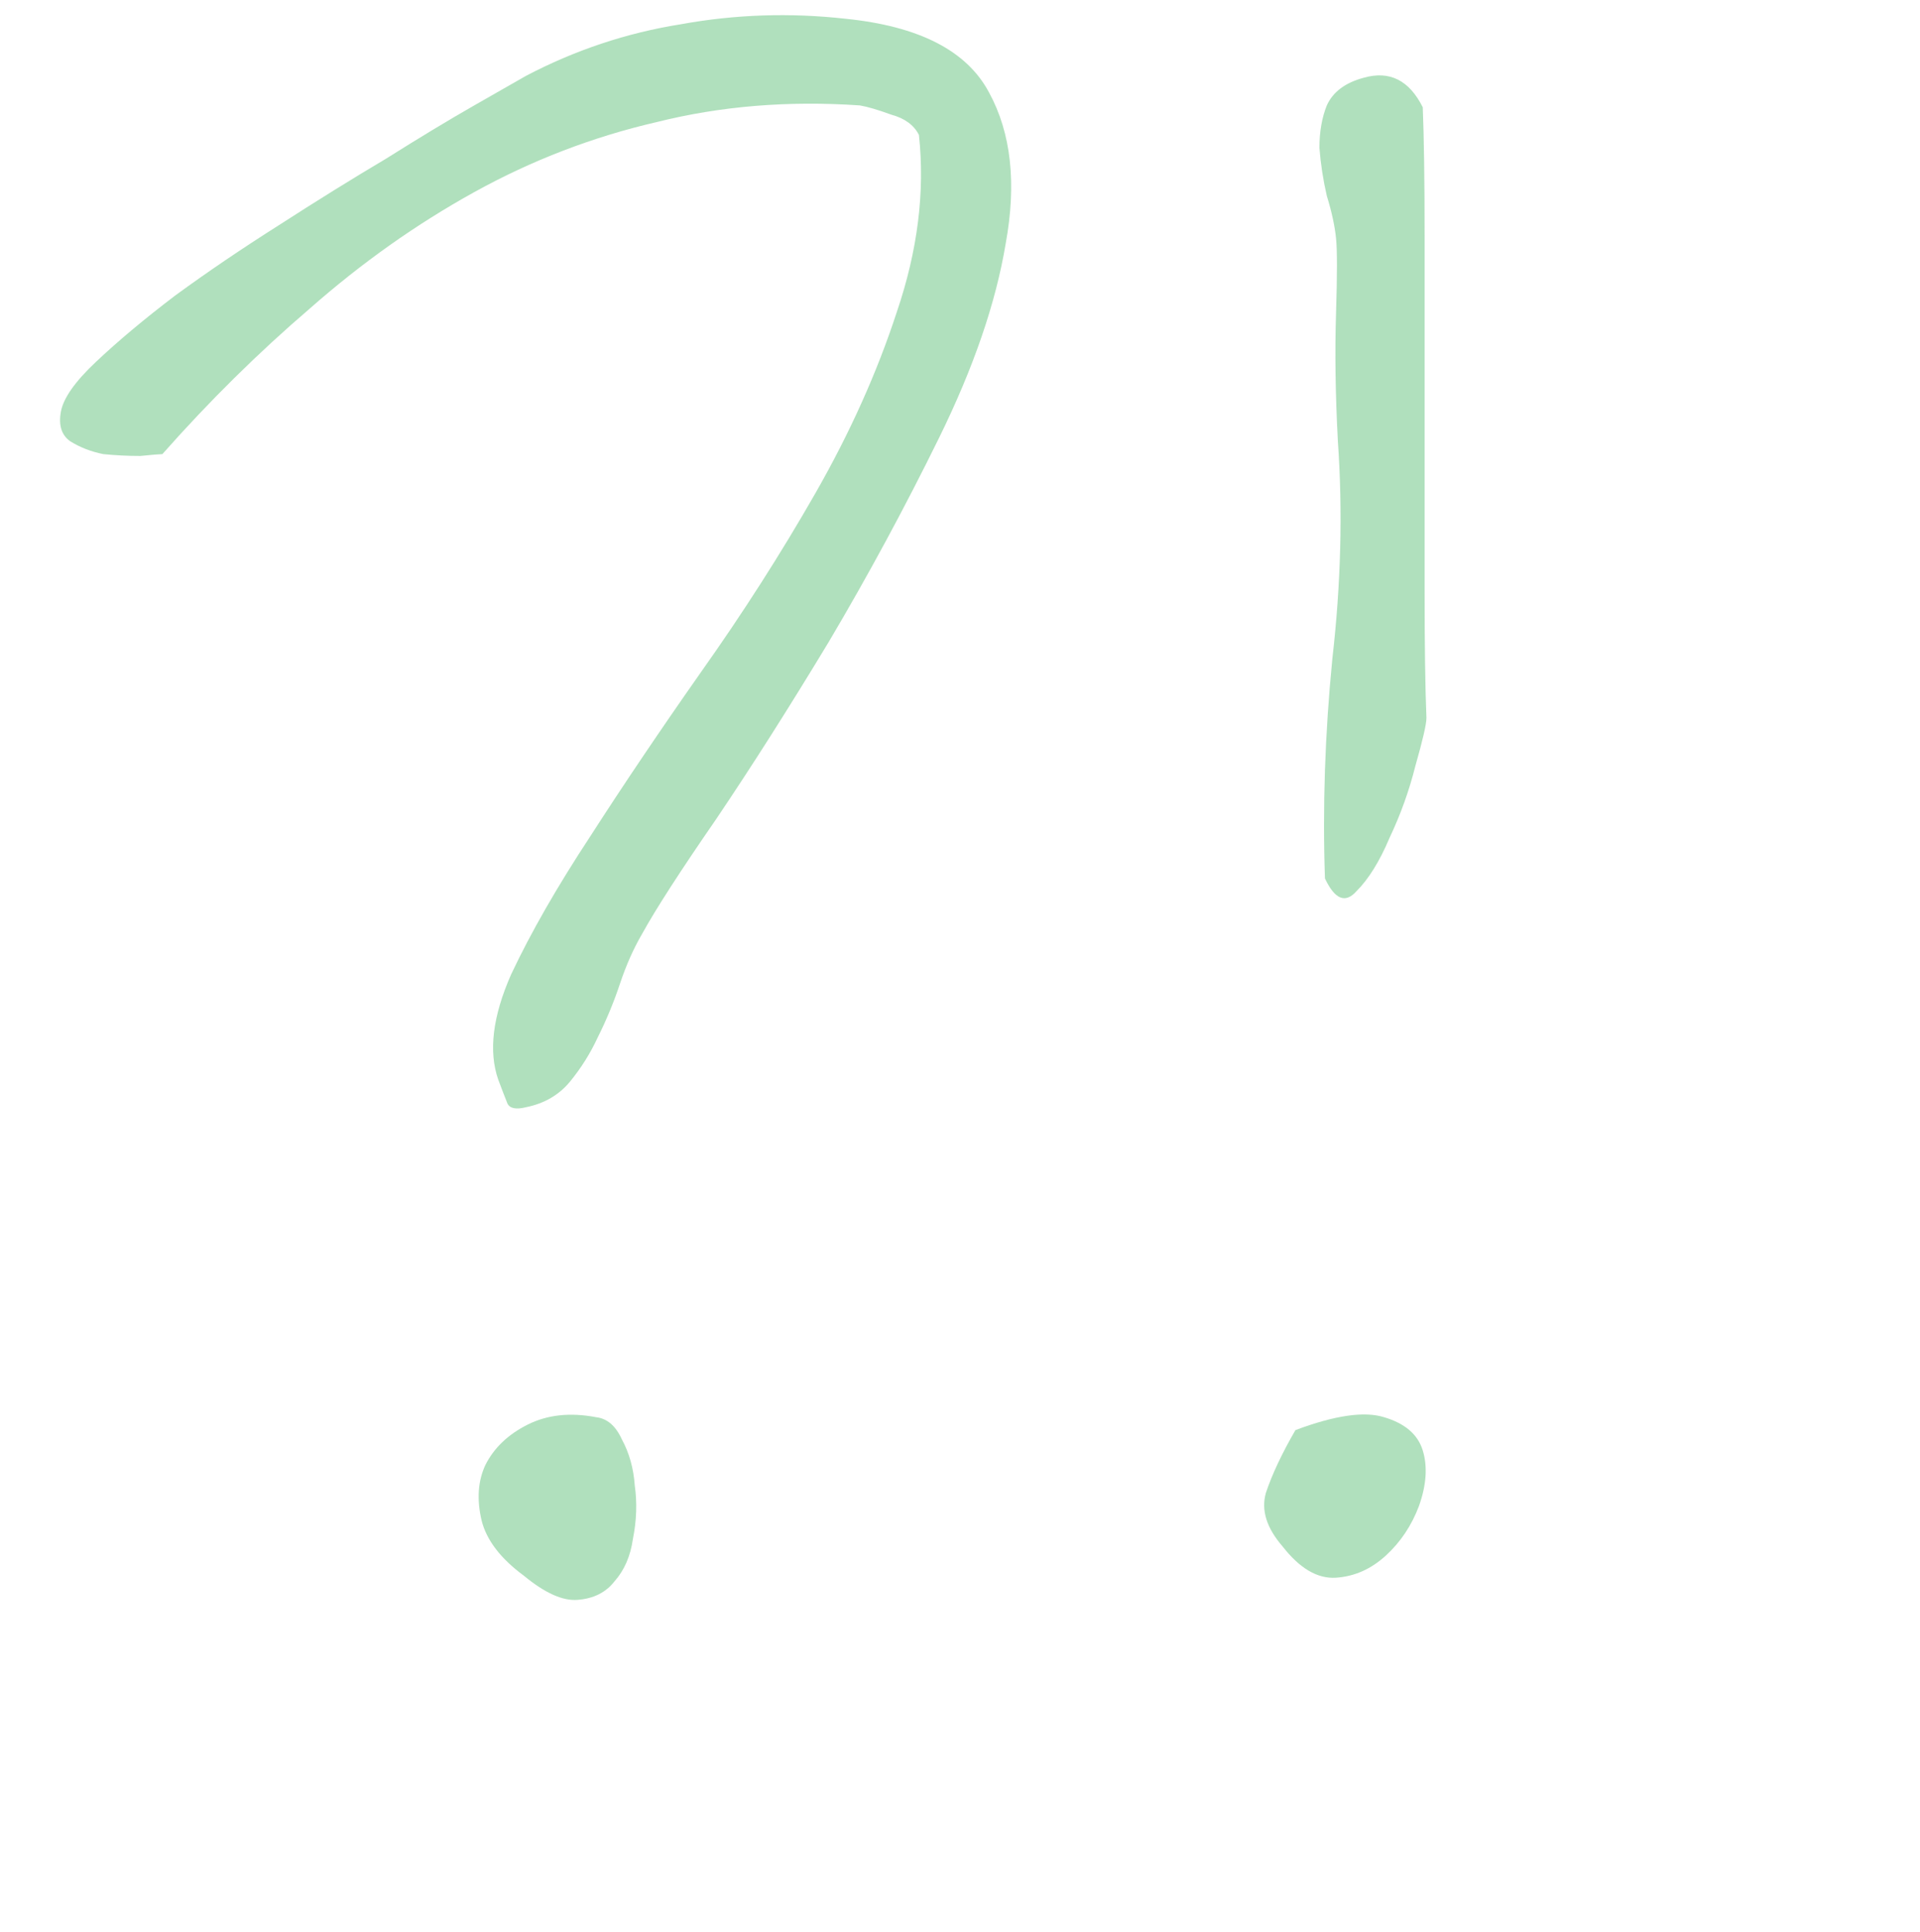
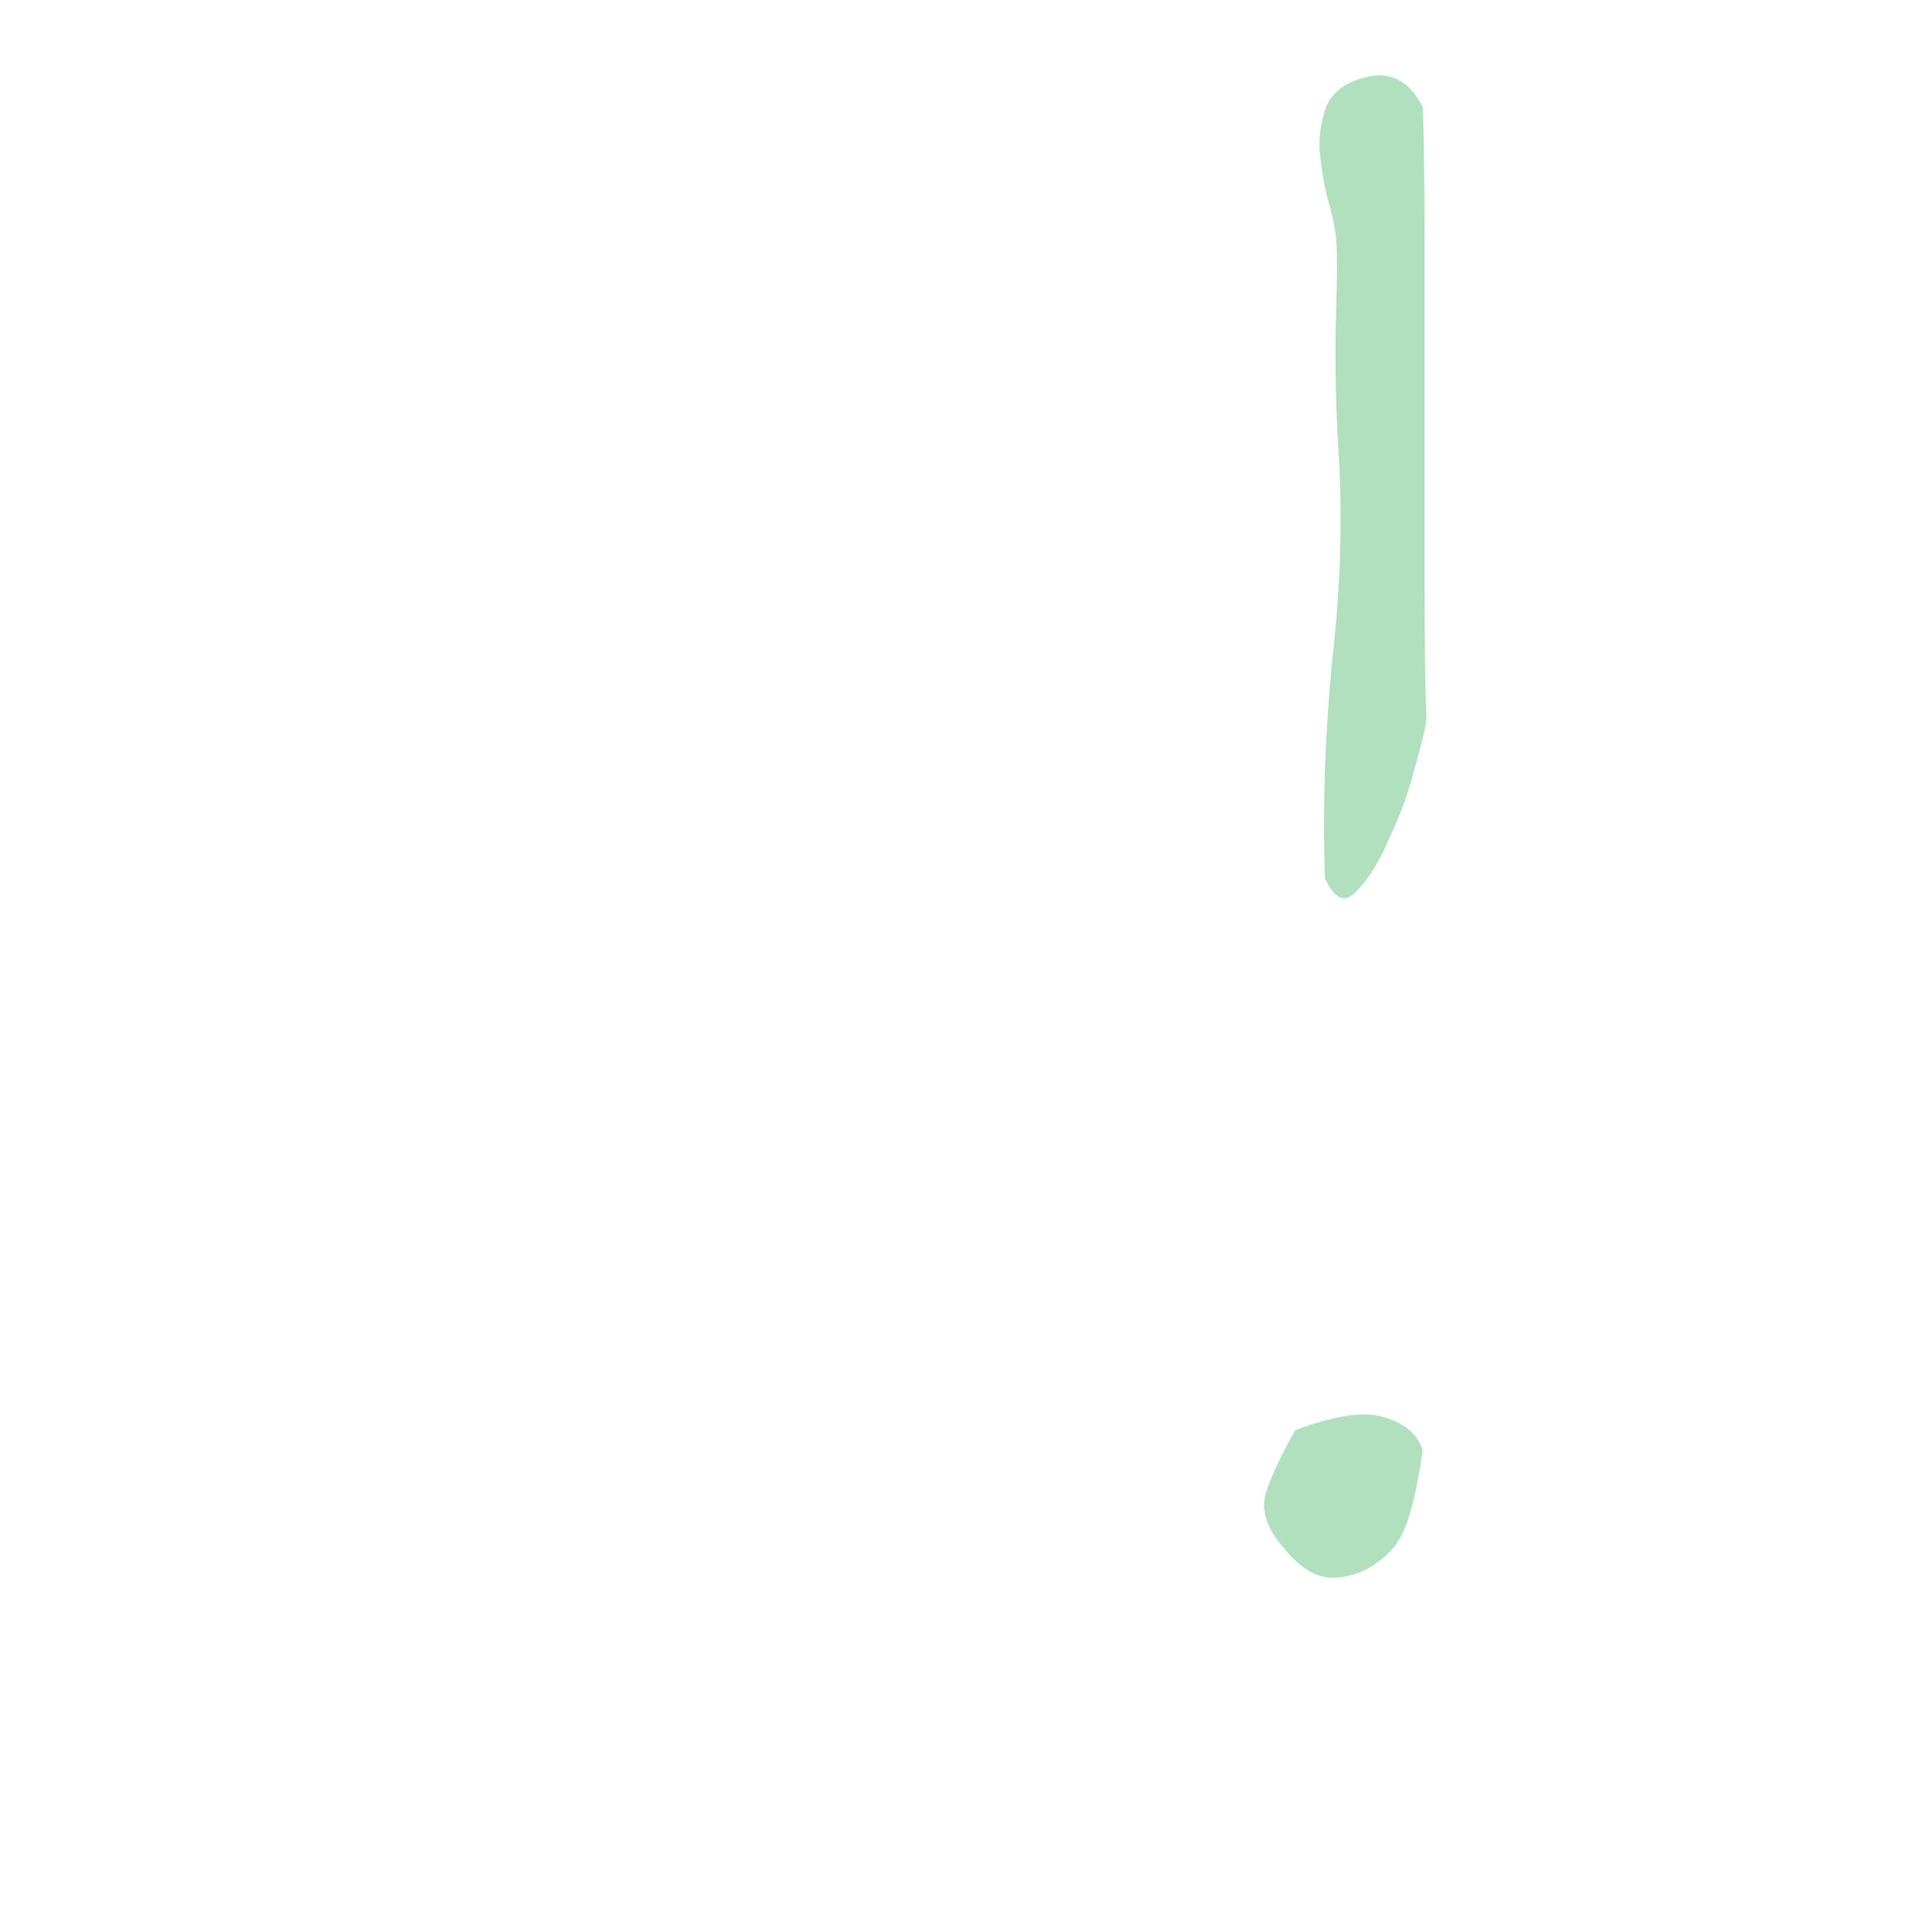
<svg xmlns="http://www.w3.org/2000/svg" width="315" height="317" viewBox="0 0 315 317" fill="none">
-   <path d="M85.977 258.578C82.142 255.753 79.821 252.725 79.014 249.496C78.206 246.065 78.408 243.038 79.619 240.414C81.032 237.589 83.353 235.368 86.582 233.754C89.811 232.139 93.545 231.736 97.783 232.543C99.6 232.745 101.012 233.956 102.021 236.176C103.232 238.396 103.939 240.919 104.141 243.744C104.544 246.57 104.443 249.496 103.838 252.523C103.434 255.349 102.425 257.67 100.811 259.486C99.398 261.303 97.38 262.312 94.756 262.514C92.334 262.715 89.408 261.404 85.977 258.578ZM81.738 177.143C80.124 172.501 80.83 166.749 83.857 159.887C87.087 153.025 91.426 145.456 96.875 137.182C102.324 128.705 108.379 119.724 115.039 110.238C121.901 100.551 128.158 90.762 133.809 80.873C139.46 70.984 143.9 61.094 147.129 51.205C150.56 41.114 151.771 31.426 150.762 22.143C149.954 20.528 148.441 19.418 146.221 18.812C144.001 18.005 142.285 17.501 141.074 17.299C129.368 16.491 118.268 17.4 107.773 20.023C97.279 22.445 87.288 26.28 77.803 31.527C68.317 36.775 59.336 43.132 50.859 50.6C42.383 57.865 34.31 65.837 26.641 74.516C26.237 74.516 25.026 74.617 23.008 74.818C20.99 74.818 18.971 74.717 16.953 74.516C14.935 74.112 13.118 73.406 11.504 72.397C10.091 71.387 9.587 69.773 9.99 67.553C10.394 65.333 12.311 62.608 15.742 59.379C19.375 55.948 23.714 52.315 28.76 48.48C34.007 44.646 39.658 40.811 45.713 36.977C51.969 32.94 57.822 29.307 63.272 26.078C68.721 22.647 73.564 19.721 77.803 17.299C82.041 14.877 84.867 13.262 86.279 12.455C94.352 8.217 102.829 5.391 111.709 3.979C120.589 2.364 129.57 2.061 138.652 3.07C150.762 4.281 158.633 8.318 162.266 15.18C165.898 21.84 166.807 30.115 164.99 40.004C163.376 49.691 159.743 60.287 154.092 71.791C148.441 83.295 142.386 94.496 135.928 105.395C129.469 116.091 123.314 125.779 117.461 134.457C111.608 142.934 107.572 149.19 105.352 153.227C103.939 155.648 102.728 158.373 101.719 161.4C100.71 164.428 99.499 167.354 98.086 170.18C96.875 172.803 95.361 175.225 93.545 177.445C91.728 179.665 89.307 181.078 86.279 181.684C84.665 182.087 83.656 181.885 83.252 181.078C82.848 180.069 82.344 178.757 81.738 177.143Z" fill="#24AA4A" fill-opacity="0.36" />
-   <path d="M210.412 253.734C207.788 250.707 206.88 247.781 207.688 244.955C208.697 241.928 210.311 238.497 212.531 234.662C218.99 232.24 223.833 231.534 227.062 232.543C230.493 233.552 232.613 235.368 233.42 237.992C234.227 240.616 234.025 243.643 232.814 247.074C231.604 250.303 229.787 253.028 227.365 255.248C224.943 257.468 222.219 258.679 219.191 258.881C216.164 259.083 213.238 257.367 210.412 253.734ZM217.375 144.145C216.971 132.439 217.375 120.43 218.586 108.119C219.999 95.808 220.301 83.9 219.494 72.397C219.09 64.727 218.99 57.764 219.191 51.508C219.393 45.05 219.393 40.912 219.191 39.096C218.99 37.078 218.485 34.757 217.678 32.133C217.072 29.509 216.669 26.885 216.467 24.262C216.467 21.638 216.87 19.317 217.678 17.299C218.687 15.079 220.705 13.565 223.732 12.758C227.971 11.547 231.2 13.162 233.42 17.602C233.622 22.445 233.723 29.509 233.723 38.793C233.723 47.875 233.723 57.462 233.723 67.553C233.723 77.644 233.723 87.331 233.723 96.615C233.723 105.899 233.824 112.963 234.025 117.807C234.025 118.816 233.42 121.439 232.209 125.678C231.2 129.714 229.787 133.65 227.971 137.484C226.356 141.319 224.54 144.245 222.521 146.264C220.705 148.282 218.99 147.576 217.375 144.145Z" fill="#24AA4A" fill-opacity="0.36" />
+   <path d="M210.412 253.734C207.788 250.707 206.88 247.781 207.688 244.955C208.697 241.928 210.311 238.497 212.531 234.662C218.99 232.24 223.833 231.534 227.062 232.543C230.493 233.552 232.613 235.368 233.42 237.992C231.604 250.303 229.787 253.028 227.365 255.248C224.943 257.468 222.219 258.679 219.191 258.881C216.164 259.083 213.238 257.367 210.412 253.734ZM217.375 144.145C216.971 132.439 217.375 120.43 218.586 108.119C219.999 95.808 220.301 83.9 219.494 72.397C219.09 64.727 218.99 57.764 219.191 51.508C219.393 45.05 219.393 40.912 219.191 39.096C218.99 37.078 218.485 34.757 217.678 32.133C217.072 29.509 216.669 26.885 216.467 24.262C216.467 21.638 216.87 19.317 217.678 17.299C218.687 15.079 220.705 13.565 223.732 12.758C227.971 11.547 231.2 13.162 233.42 17.602C233.622 22.445 233.723 29.509 233.723 38.793C233.723 47.875 233.723 57.462 233.723 67.553C233.723 77.644 233.723 87.331 233.723 96.615C233.723 105.899 233.824 112.963 234.025 117.807C234.025 118.816 233.42 121.439 232.209 125.678C231.2 129.714 229.787 133.65 227.971 137.484C226.356 141.319 224.54 144.245 222.521 146.264C220.705 148.282 218.99 147.576 217.375 144.145Z" fill="#24AA4A" fill-opacity="0.36" />
</svg>